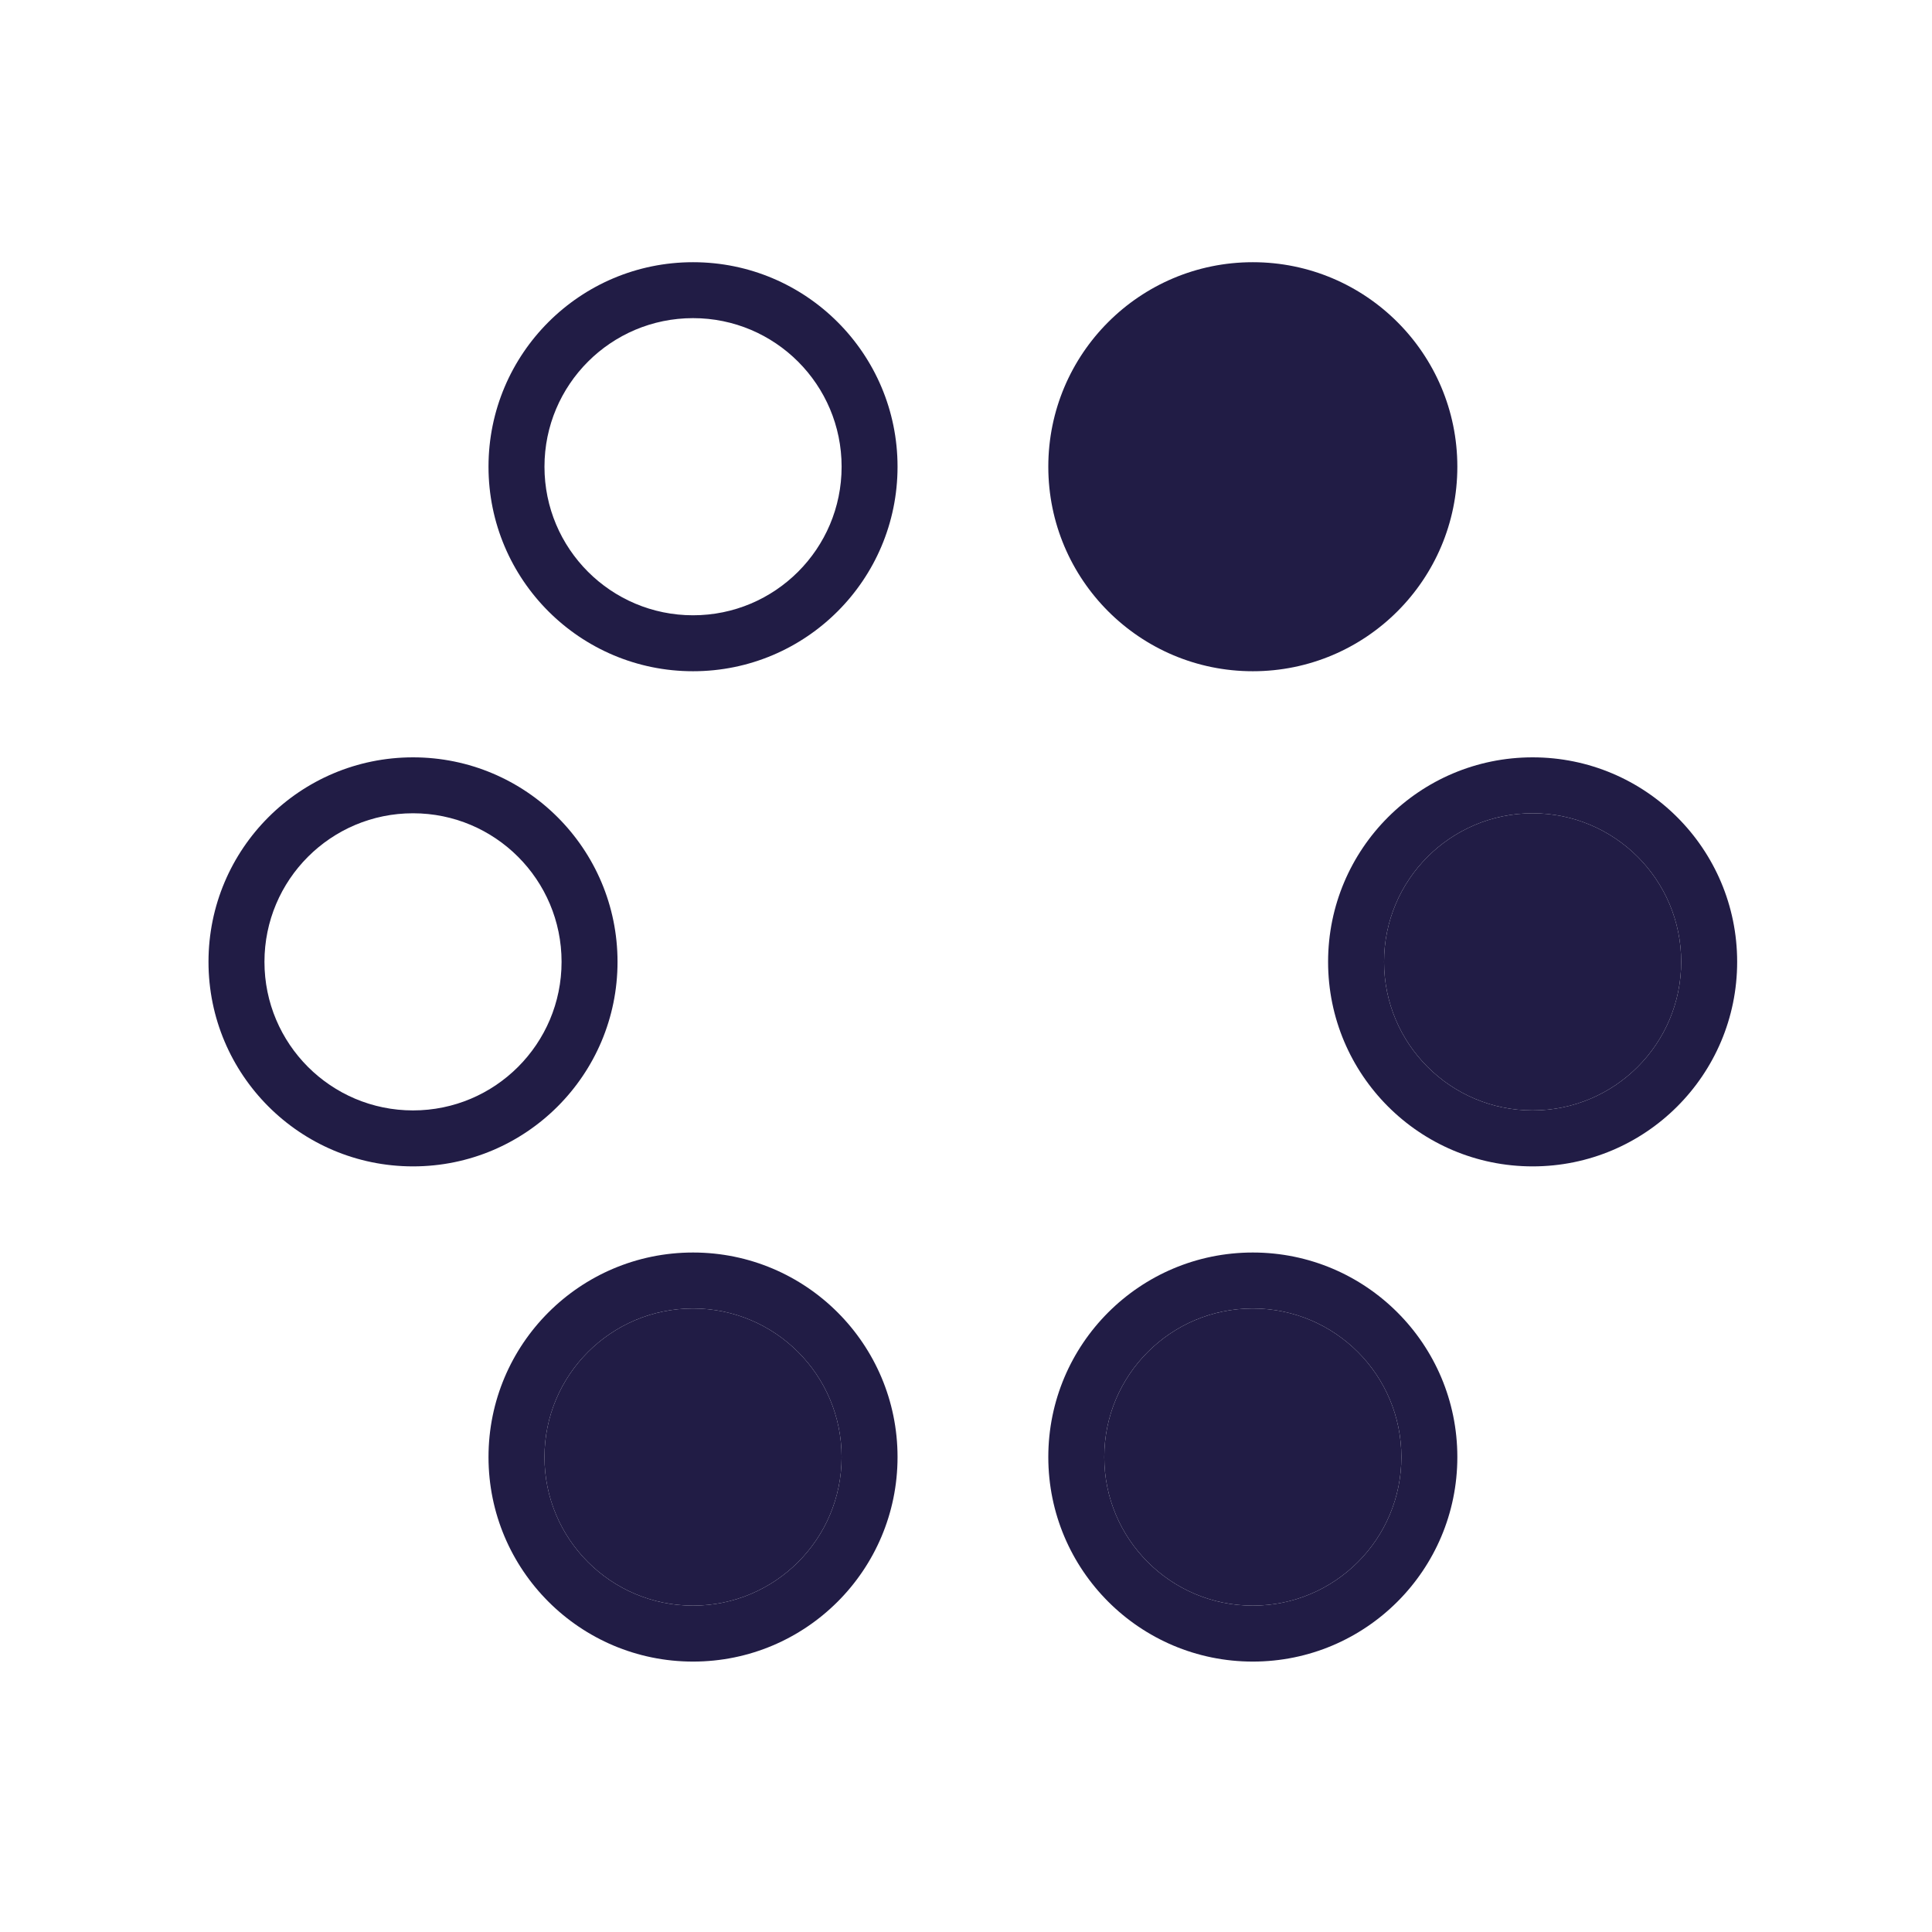
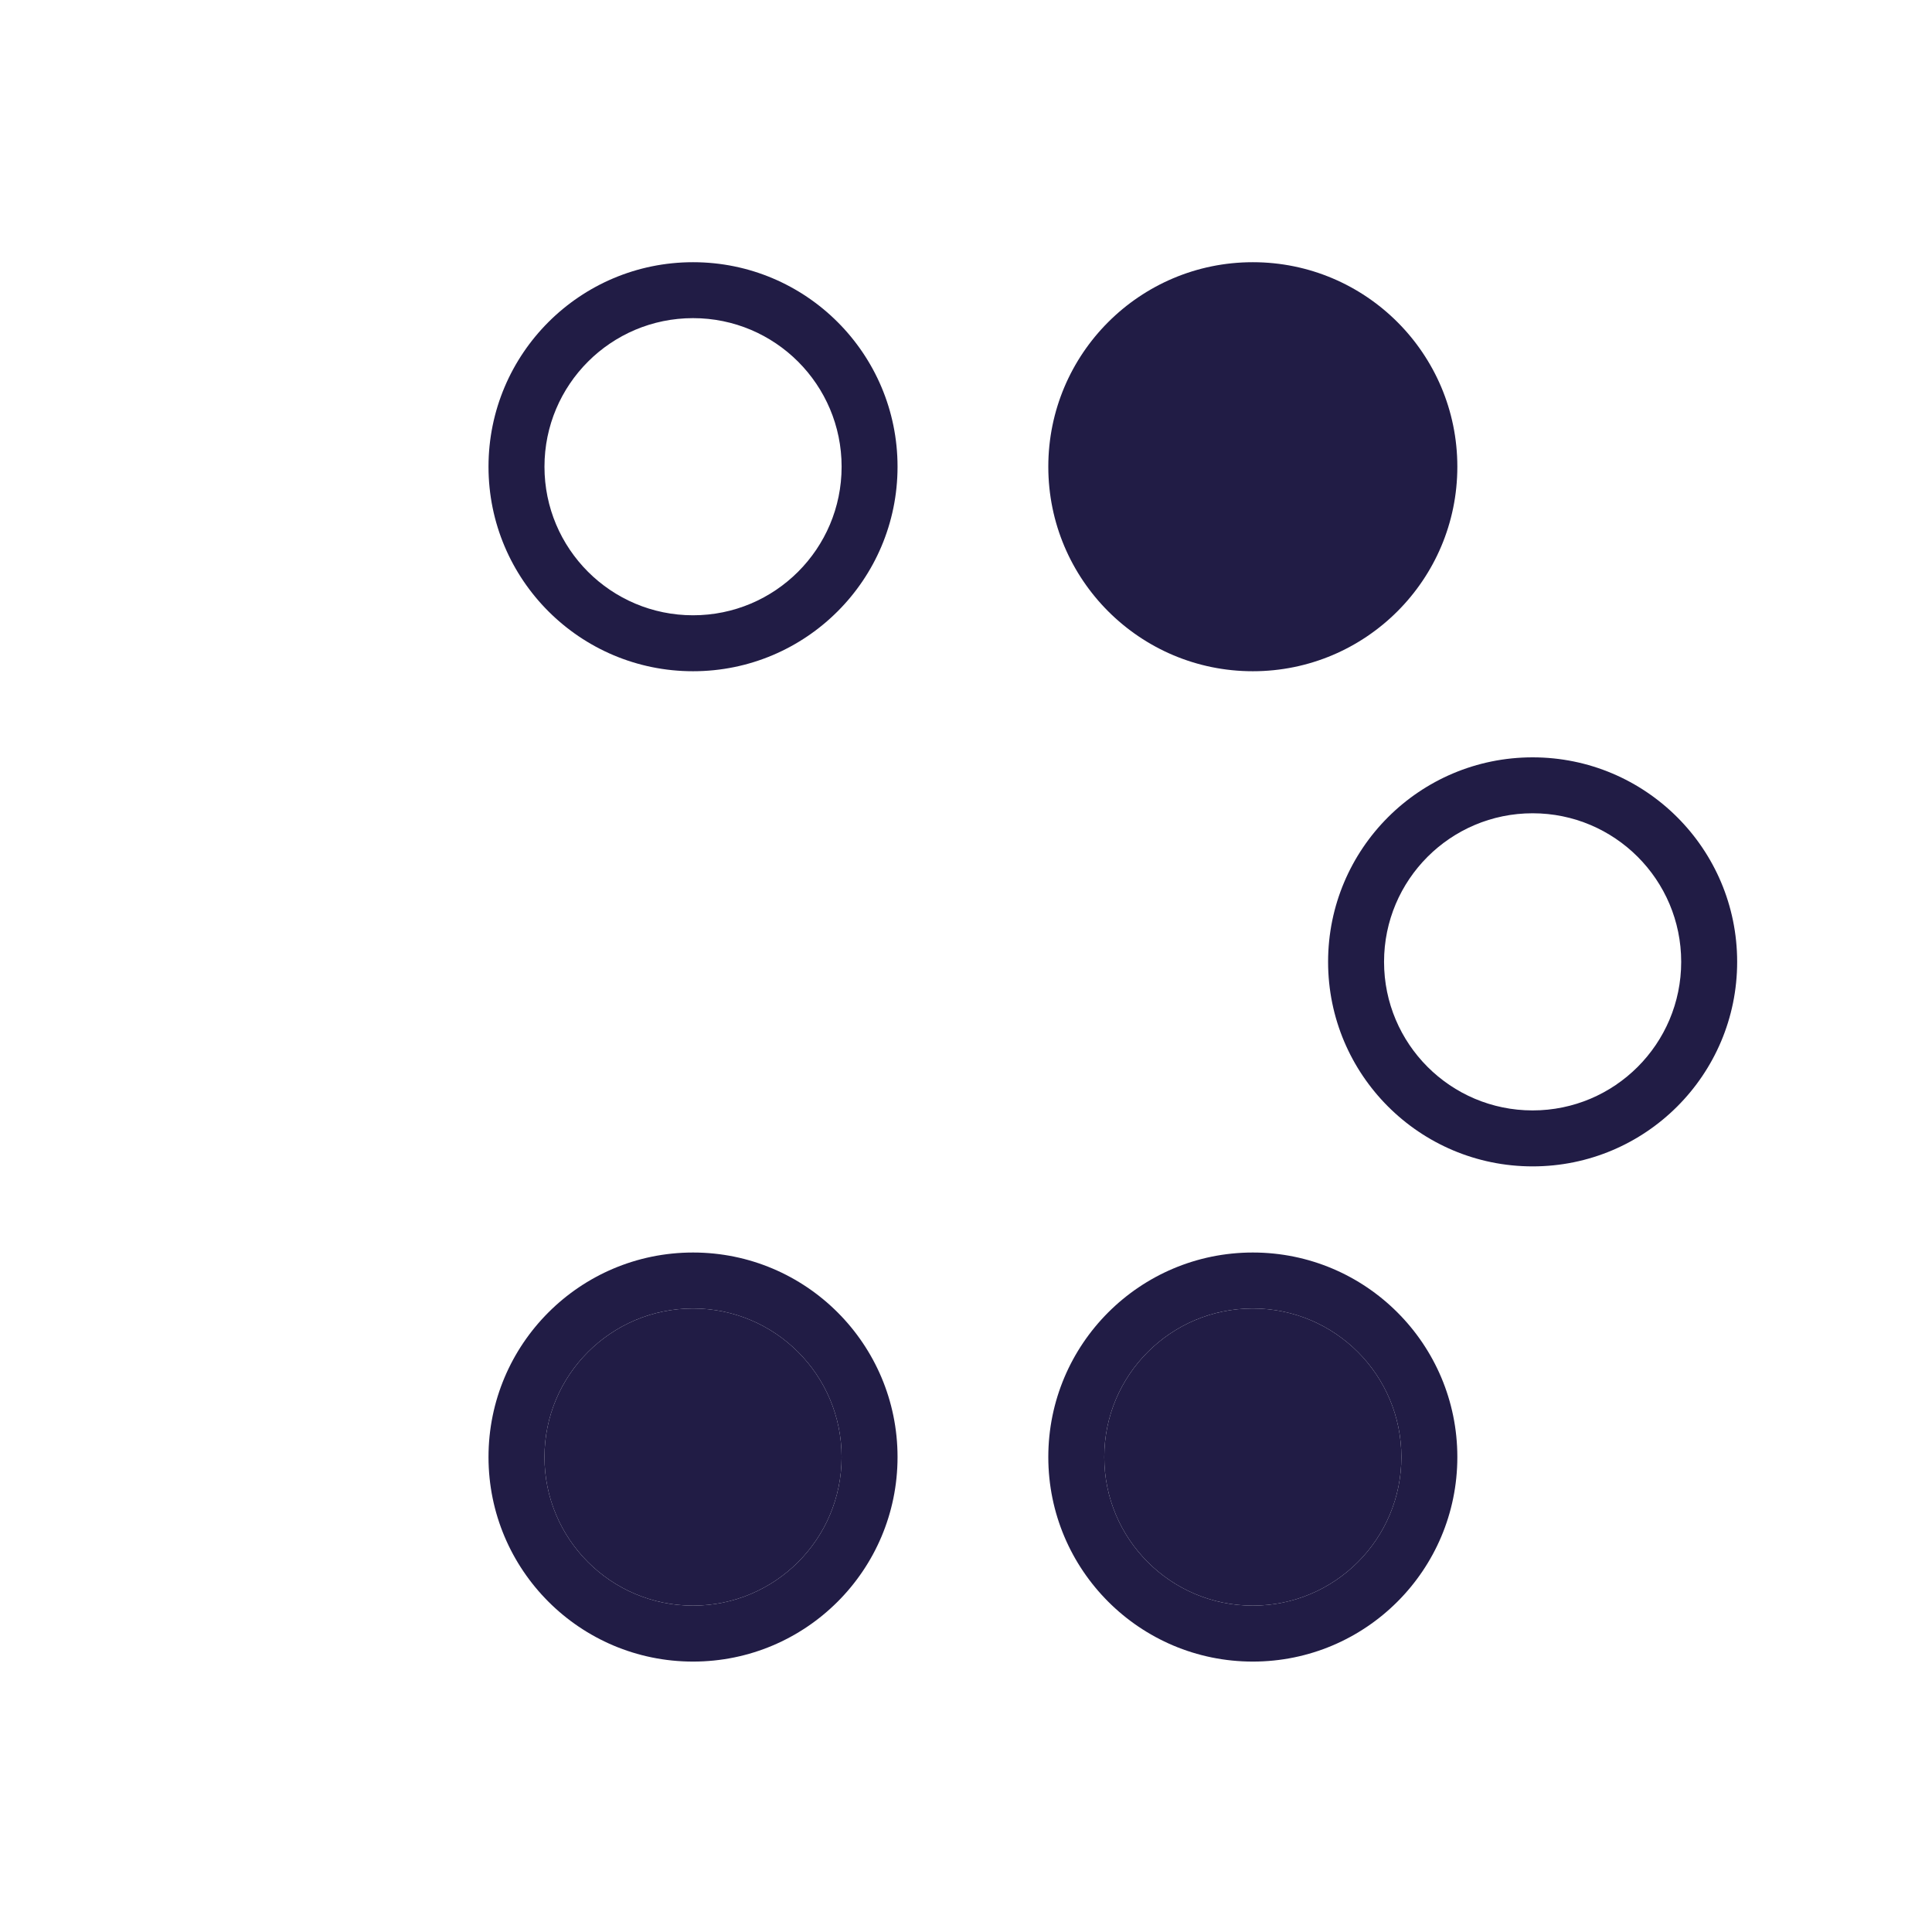
<svg xmlns="http://www.w3.org/2000/svg" width="60" height="60" viewBox="0 0 60 60" fill="none">
  <path fill-rule="evenodd" clip-rule="evenodd" d="M21.523 49.864C24.071 49.864 26.137 47.798 26.137 45.25C26.137 42.702 24.071 40.636 21.523 40.636C18.975 40.636 16.909 42.702 16.909 45.25C16.909 47.798 18.975 49.864 21.523 49.864ZM21.523 51.602C25.031 51.602 27.874 48.758 27.874 45.25C27.874 41.742 25.031 38.898 21.523 38.898C18.015 38.898 15.171 41.742 15.171 45.25C15.171 48.758 18.015 51.602 21.523 51.602Z" fill="#211C45" />
  <path d="M26.137 45.25C26.137 47.798 24.071 49.864 21.523 49.864C18.975 49.864 16.909 47.798 16.909 45.25C16.909 42.702 18.975 40.636 21.523 40.636C24.071 40.636 26.137 42.702 26.137 45.25Z" fill="#211C45" />
-   <path fill-rule="evenodd" clip-rule="evenodd" d="M12.827 34.485C15.375 34.485 17.44 32.419 17.44 29.871C17.44 27.323 15.375 25.257 12.827 25.257C10.278 25.257 8.213 27.323 8.213 29.871C8.213 32.419 10.278 34.485 12.827 34.485ZM12.827 36.223C16.334 36.223 19.178 33.379 19.178 29.871C19.178 26.363 16.334 23.52 12.827 23.52C9.319 23.52 6.475 26.363 6.475 29.871C6.475 33.379 9.319 36.223 12.827 36.223Z" fill="#211C45" />
  <path fill-rule="evenodd" clip-rule="evenodd" d="M38.907 49.864C41.456 49.864 43.521 47.798 43.521 45.25C43.521 42.702 41.456 40.636 38.907 40.636C36.359 40.636 34.294 42.702 34.294 45.25C34.294 47.798 36.359 49.864 38.907 49.864ZM38.907 51.602C42.415 51.602 45.259 48.758 45.259 45.25C45.259 41.742 42.415 38.898 38.907 38.898C35.4 38.898 32.556 41.742 32.556 45.25C32.556 48.758 35.4 51.602 38.907 51.602Z" fill="#211C45" />
  <path d="M43.521 45.25C43.521 47.798 41.456 49.864 38.907 49.864C36.359 49.864 34.294 47.798 34.294 45.25C34.294 42.702 36.359 40.636 38.907 40.636C41.456 40.636 43.521 42.702 43.521 45.25Z" fill="#211C45" />
  <path fill-rule="evenodd" clip-rule="evenodd" d="M47.597 34.485C50.145 34.485 52.211 32.419 52.211 29.871C52.211 27.323 50.145 25.257 47.597 25.257C45.049 25.257 42.983 27.323 42.983 29.871C42.983 32.419 45.049 34.485 47.597 34.485ZM47.597 36.223C51.105 36.223 53.949 33.379 53.949 29.871C53.949 26.363 51.105 23.52 47.597 23.52C44.089 23.52 41.245 26.363 41.245 29.871C41.245 33.379 44.089 36.223 47.597 36.223Z" fill="#211C45" />
-   <path d="M52.211 29.871C52.211 32.419 50.145 34.485 47.597 34.485C45.049 34.485 42.983 32.419 42.983 29.871C42.983 27.323 45.049 25.257 47.597 25.257C50.145 25.257 52.211 27.323 52.211 29.871Z" fill="#211C45" />
  <path fill-rule="evenodd" clip-rule="evenodd" d="M21.523 19.108C24.071 19.108 26.137 17.042 26.137 14.494C26.137 11.946 24.071 9.88 21.523 9.88C18.975 9.88 16.909 11.946 16.909 14.494C16.909 17.042 18.975 19.108 21.523 19.108ZM21.523 20.846C25.031 20.846 27.874 18.002 27.874 14.494C27.874 10.986 25.031 8.143 21.523 8.143C18.015 8.143 15.171 10.986 15.171 14.494C15.171 18.002 18.015 20.846 21.523 20.846Z" fill="#211C45" />
  <path fill-rule="evenodd" clip-rule="evenodd" d="M38.907 20.846C42.415 20.846 45.259 18.002 45.259 14.494C45.259 10.986 42.415 8.143 38.907 8.143C35.4 8.143 32.556 10.986 32.556 14.494C32.556 18.002 35.4 20.846 38.907 20.846Z" fill="#211C45" />
</svg>